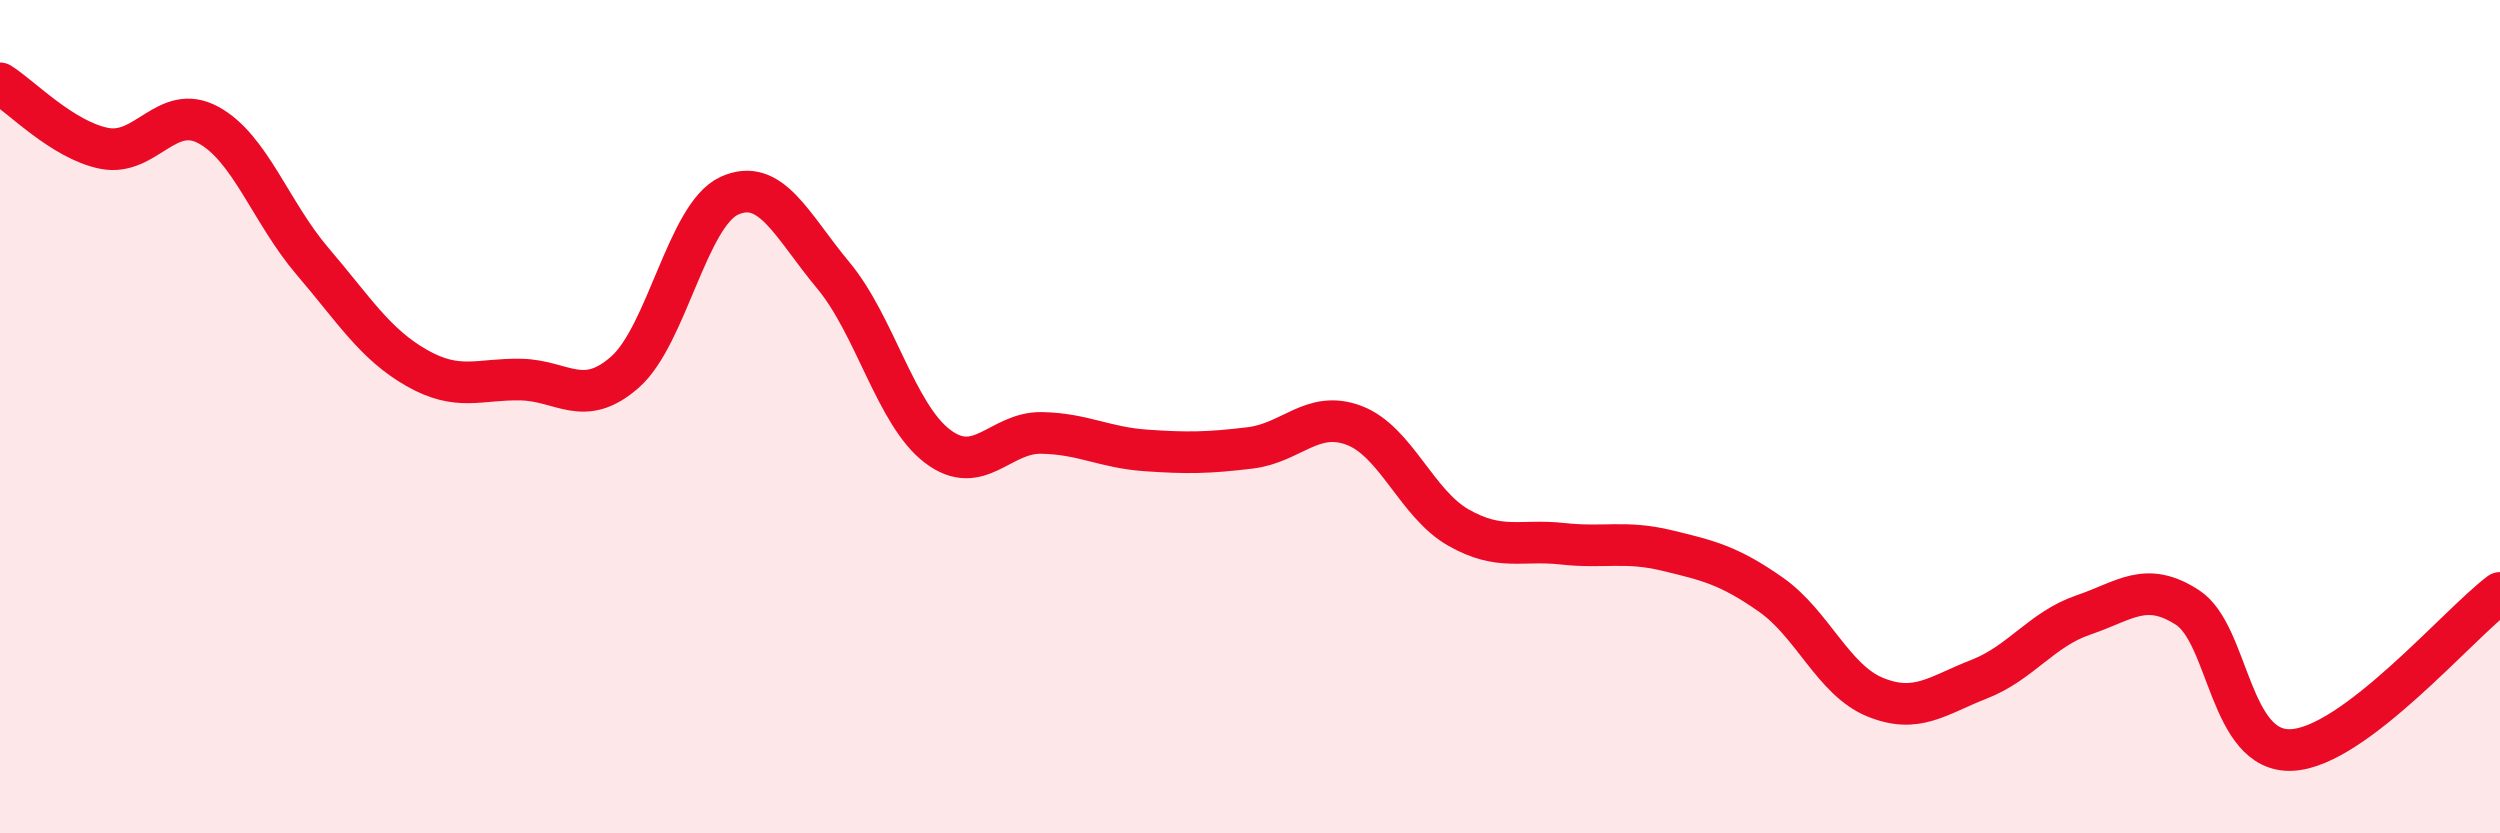
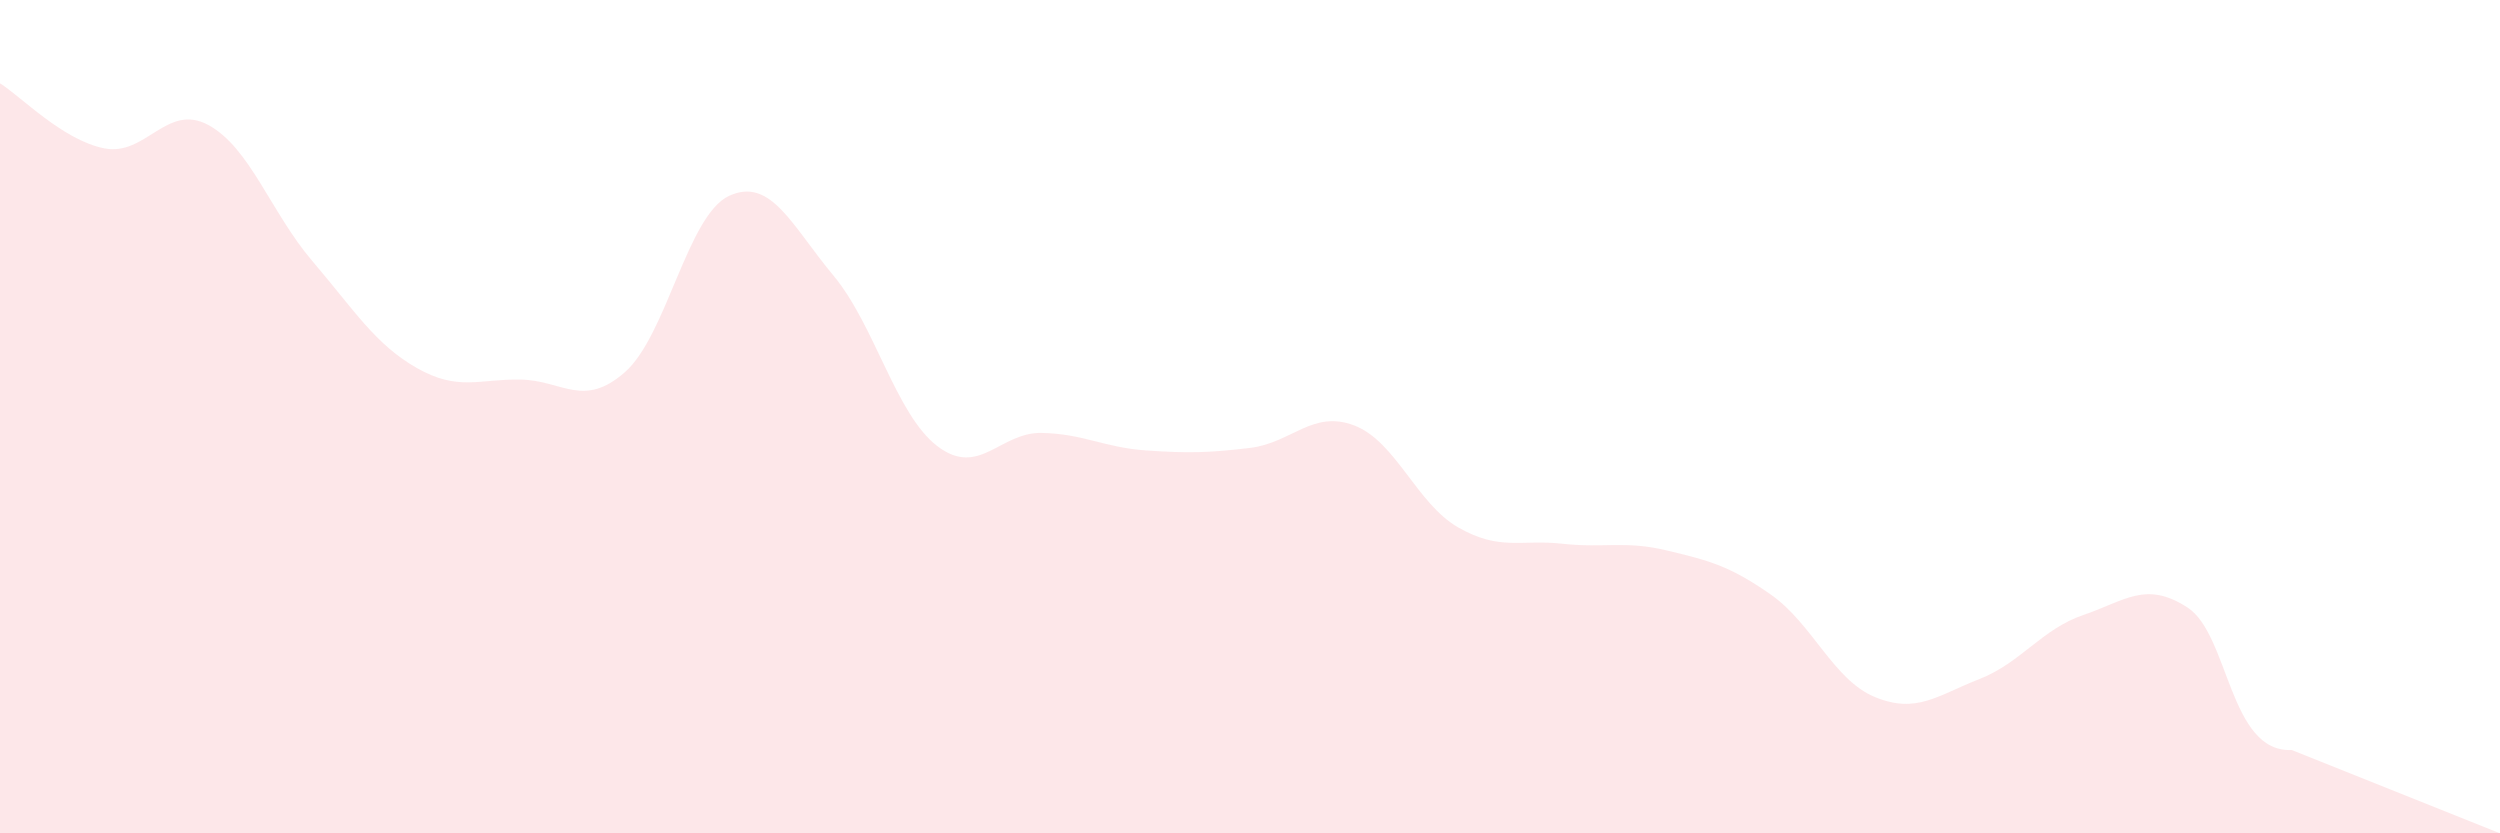
<svg xmlns="http://www.w3.org/2000/svg" width="60" height="20" viewBox="0 0 60 20">
-   <path d="M 0,2 C 0.5,2.31 1.5,3.36 2.5,3.56 C 3.5,3.76 4,2.46 5,3 C 6,3.54 6.5,5.1 7.5,6.27 C 8.5,7.44 9,8.26 10,8.83 C 11,9.4 11.5,9.09 12.5,9.11 C 13.5,9.13 14,9.81 15,8.93 C 16,8.05 16.5,5.16 17.5,4.7 C 18.5,4.24 19,5.41 20,6.61 C 21,7.81 21.5,9.95 22.5,10.71 C 23.5,11.47 24,10.37 25,10.39 C 26,10.41 26.5,10.74 27.5,10.81 C 28.5,10.88 29,10.87 30,10.75 C 31,10.63 31.5,9.83 32.5,10.21 C 33.5,10.59 34,12.09 35,12.66 C 36,13.23 36.5,12.94 37.5,13.05 C 38.5,13.16 39,12.97 40,13.21 C 41,13.45 41.5,13.57 42.5,14.27 C 43.5,14.97 44,16.32 45,16.73 C 46,17.14 46.5,16.69 47.5,16.3 C 48.5,15.91 49,15.1 50,14.76 C 51,14.42 51.5,13.93 52.5,14.58 C 53.5,15.23 53.5,18.07 55,18 C 56.5,17.93 59,14.98 60,14.23L60 20L0 20Z" fill="#EB0A25" opacity="0.1" stroke-linecap="round" stroke-linejoin="round" />
-   <path d="M 0,2 C 0.5,2.31 1.5,3.36 2.5,3.56 C 3.5,3.76 4,2.46 5,3 C 6,3.54 6.5,5.1 7.5,6.27 C 8.5,7.44 9,8.26 10,8.83 C 11,9.4 11.5,9.09 12.5,9.11 C 13.5,9.13 14,9.81 15,8.93 C 16,8.05 16.5,5.16 17.5,4.7 C 18.5,4.24 19,5.41 20,6.61 C 21,7.81 21.5,9.95 22.5,10.71 C 23.5,11.47 24,10.37 25,10.39 C 26,10.41 26.5,10.74 27.5,10.81 C 28.5,10.88 29,10.87 30,10.75 C 31,10.63 31.5,9.83 32.5,10.21 C 33.5,10.59 34,12.09 35,12.66 C 36,13.23 36.5,12.94 37.5,13.05 C 38.5,13.16 39,12.97 40,13.21 C 41,13.45 41.5,13.57 42.5,14.27 C 43.5,14.97 44,16.32 45,16.73 C 46,17.14 46.5,16.69 47.5,16.3 C 48.5,15.91 49,15.1 50,14.76 C 51,14.42 51.5,13.93 52.5,14.58 C 53.5,15.23 53.5,18.07 55,18 C 56.5,17.93 59,14.98 60,14.23" stroke="#EB0A25" stroke-width="1" fill="none" stroke-linecap="round" stroke-linejoin="round" />
+   <path d="M 0,2 C 0.5,2.31 1.5,3.36 2.5,3.56 C 3.5,3.76 4,2.46 5,3 C 6,3.54 6.5,5.1 7.5,6.27 C 8.5,7.44 9,8.26 10,8.83 C 11,9.4 11.5,9.09 12.5,9.11 C 13.5,9.13 14,9.81 15,8.93 C 16,8.05 16.5,5.16 17.5,4.7 C 18.5,4.24 19,5.41 20,6.61 C 21,7.81 21.5,9.95 22.5,10.71 C 23.5,11.47 24,10.37 25,10.39 C 26,10.41 26.5,10.74 27.5,10.81 C 28.5,10.88 29,10.87 30,10.75 C 31,10.63 31.5,9.83 32.5,10.21 C 33.5,10.59 34,12.09 35,12.66 C 36,13.23 36.5,12.94 37.5,13.05 C 38.5,13.16 39,12.97 40,13.21 C 41,13.45 41.5,13.57 42.5,14.27 C 43.5,14.97 44,16.32 45,16.73 C 46,17.14 46.5,16.69 47.5,16.3 C 48.5,15.91 49,15.1 50,14.76 C 51,14.42 51.5,13.93 52.5,14.58 C 53.5,15.23 53.5,18.07 55,18 L60 20L0 20Z" fill="#EB0A25" opacity="0.1" stroke-linecap="round" stroke-linejoin="round" />
</svg>